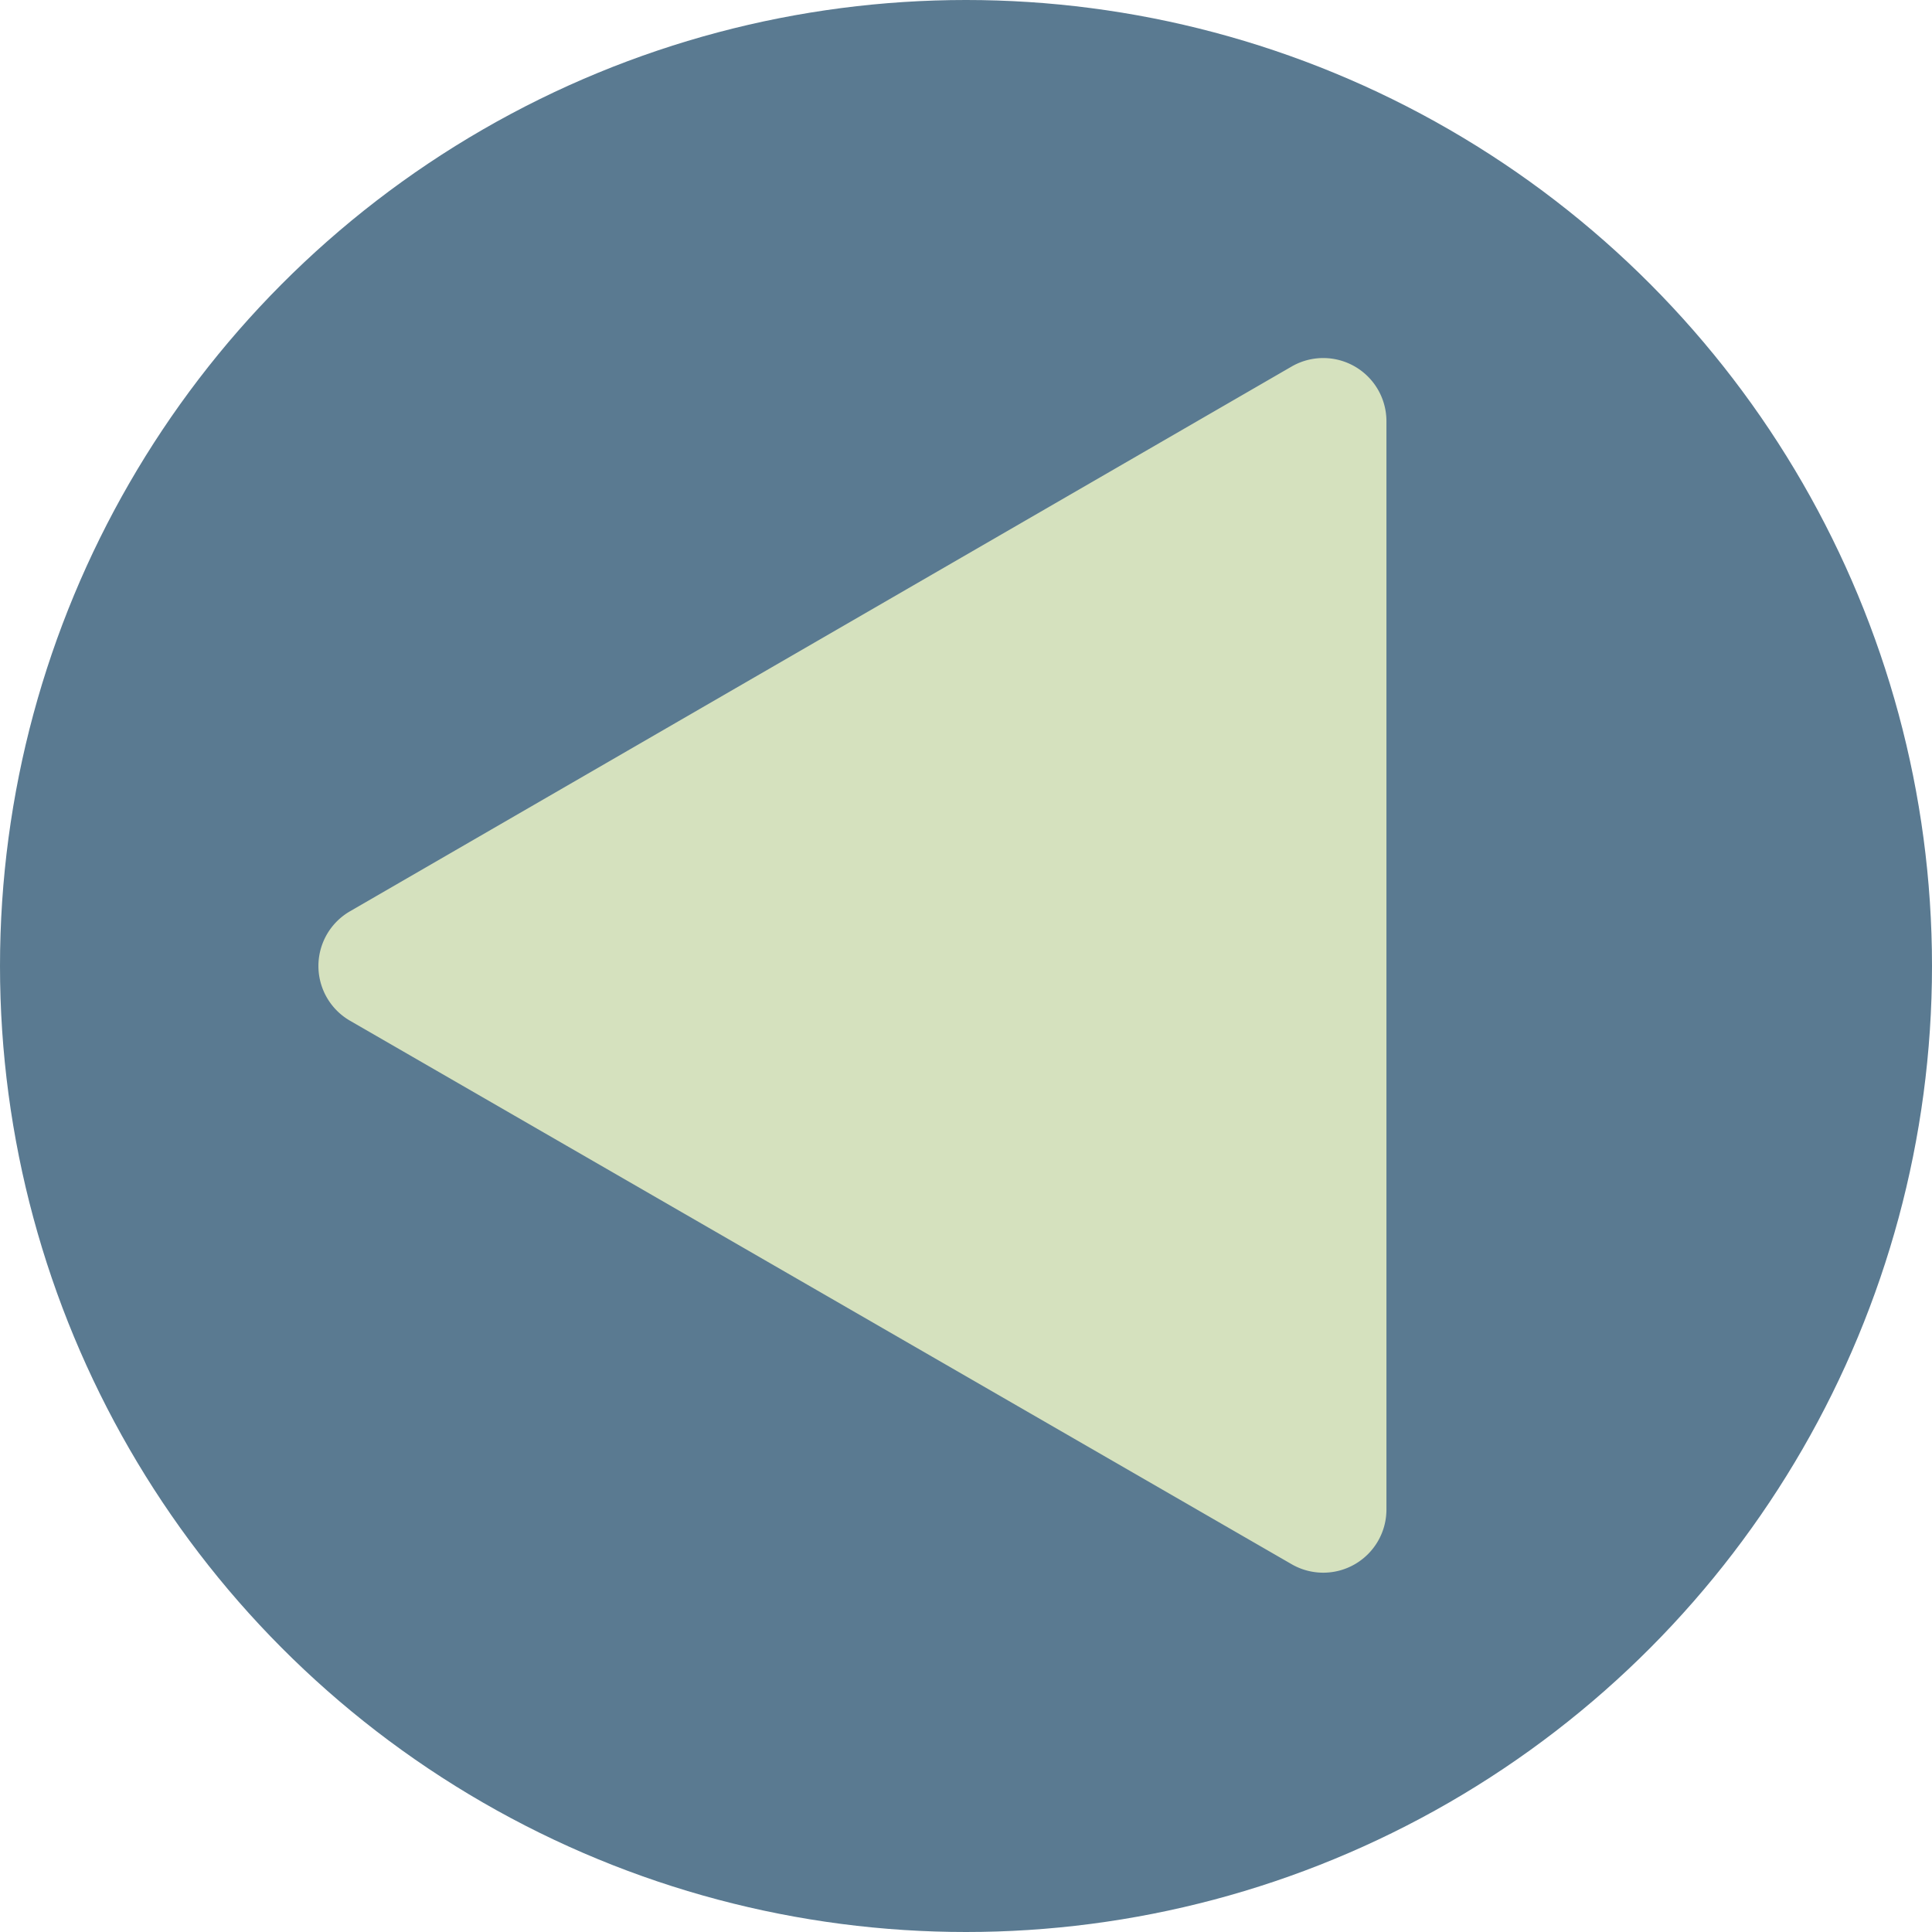
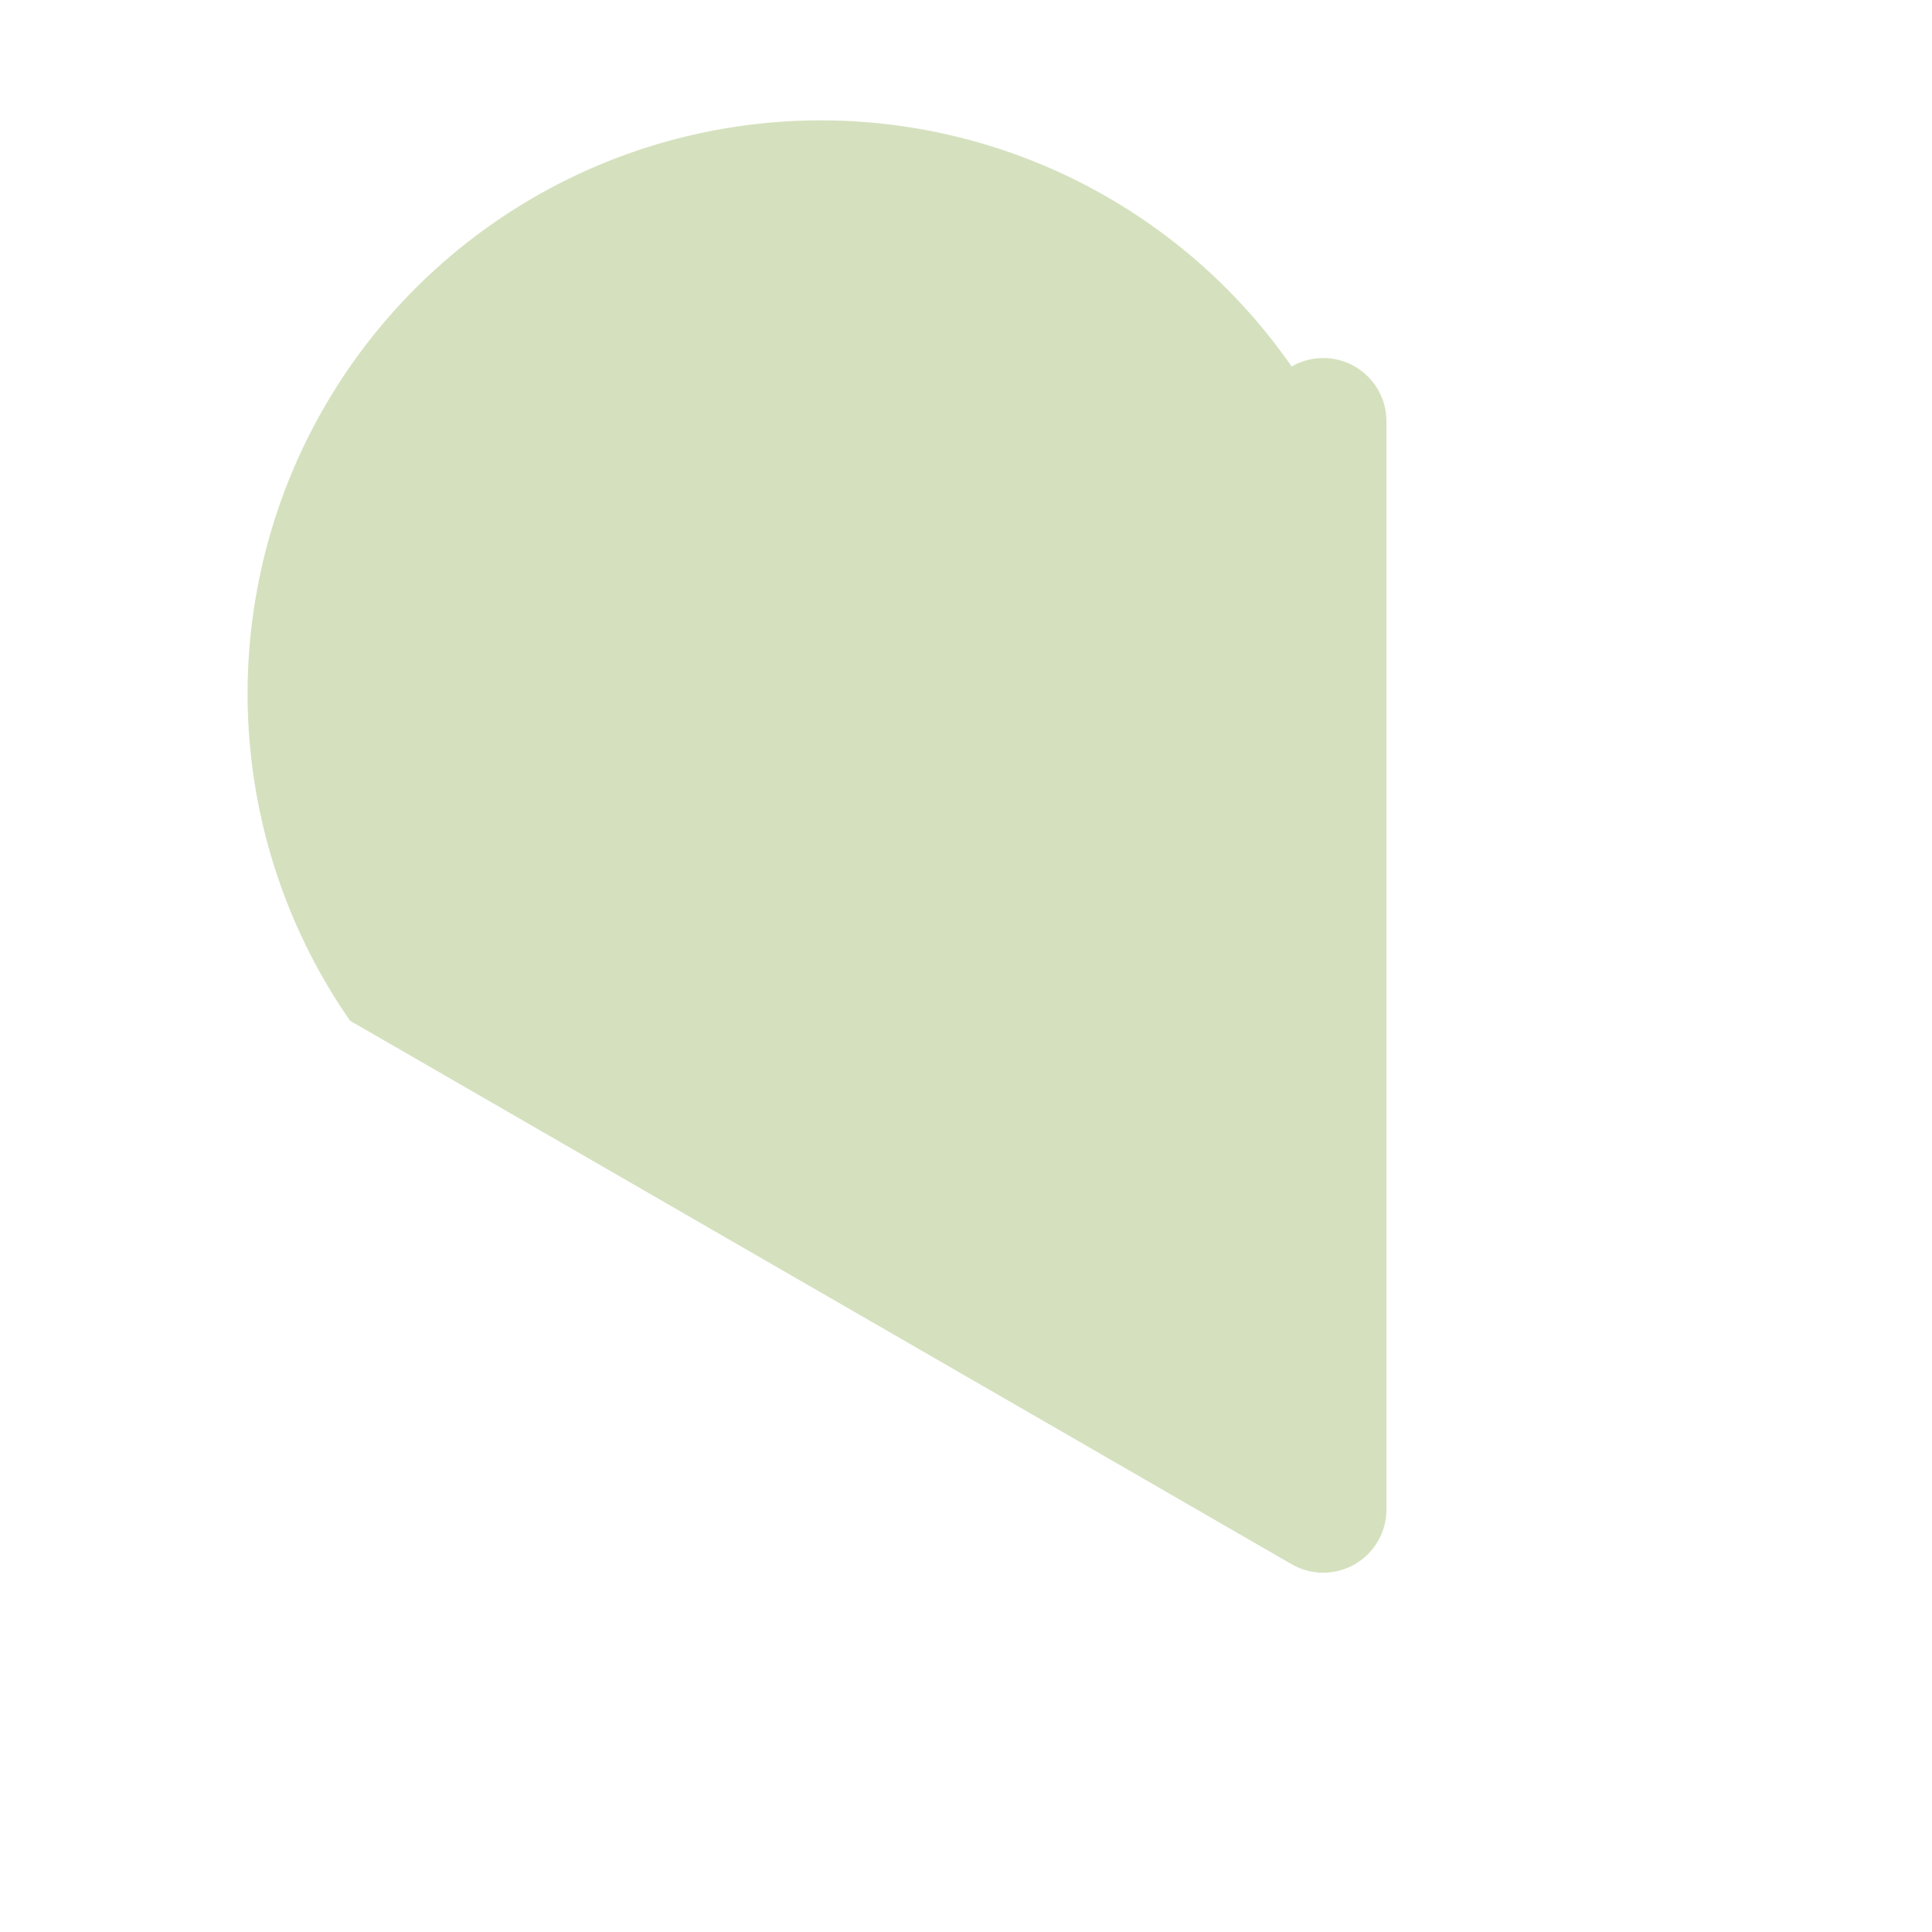
<svg xmlns="http://www.w3.org/2000/svg" viewBox="0 0 45.86 45.86">
  <defs>
    <style>.cls-1{fill:#5a7a91;}.cls-2{fill:#d5e1be;}</style>
  </defs>
  <title>Recurso 5</title>
  <g id="Capa_2" data-name="Capa 2">
    <g id="Capa_1-2" data-name="Capa 1">
-       <circle class="cls-1" cx="22.93" cy="22.93" r="22.93" />
-       <path class="cls-2" d="M8.31,24.23l22.35,12.9a1.5,1.5,0,0,0,2.25-1.29V10a1.5,1.5,0,0,0-2.25-1.3L8.31,21.63A1.5,1.5,0,0,0,8.31,24.23Z" />
+       <path class="cls-2" d="M8.31,24.23l22.35,12.9a1.5,1.5,0,0,0,2.25-1.29V10a1.5,1.5,0,0,0-2.25-1.3A1.5,1.5,0,0,0,8.31,24.23Z" />
    </g>
  </g>
</svg>